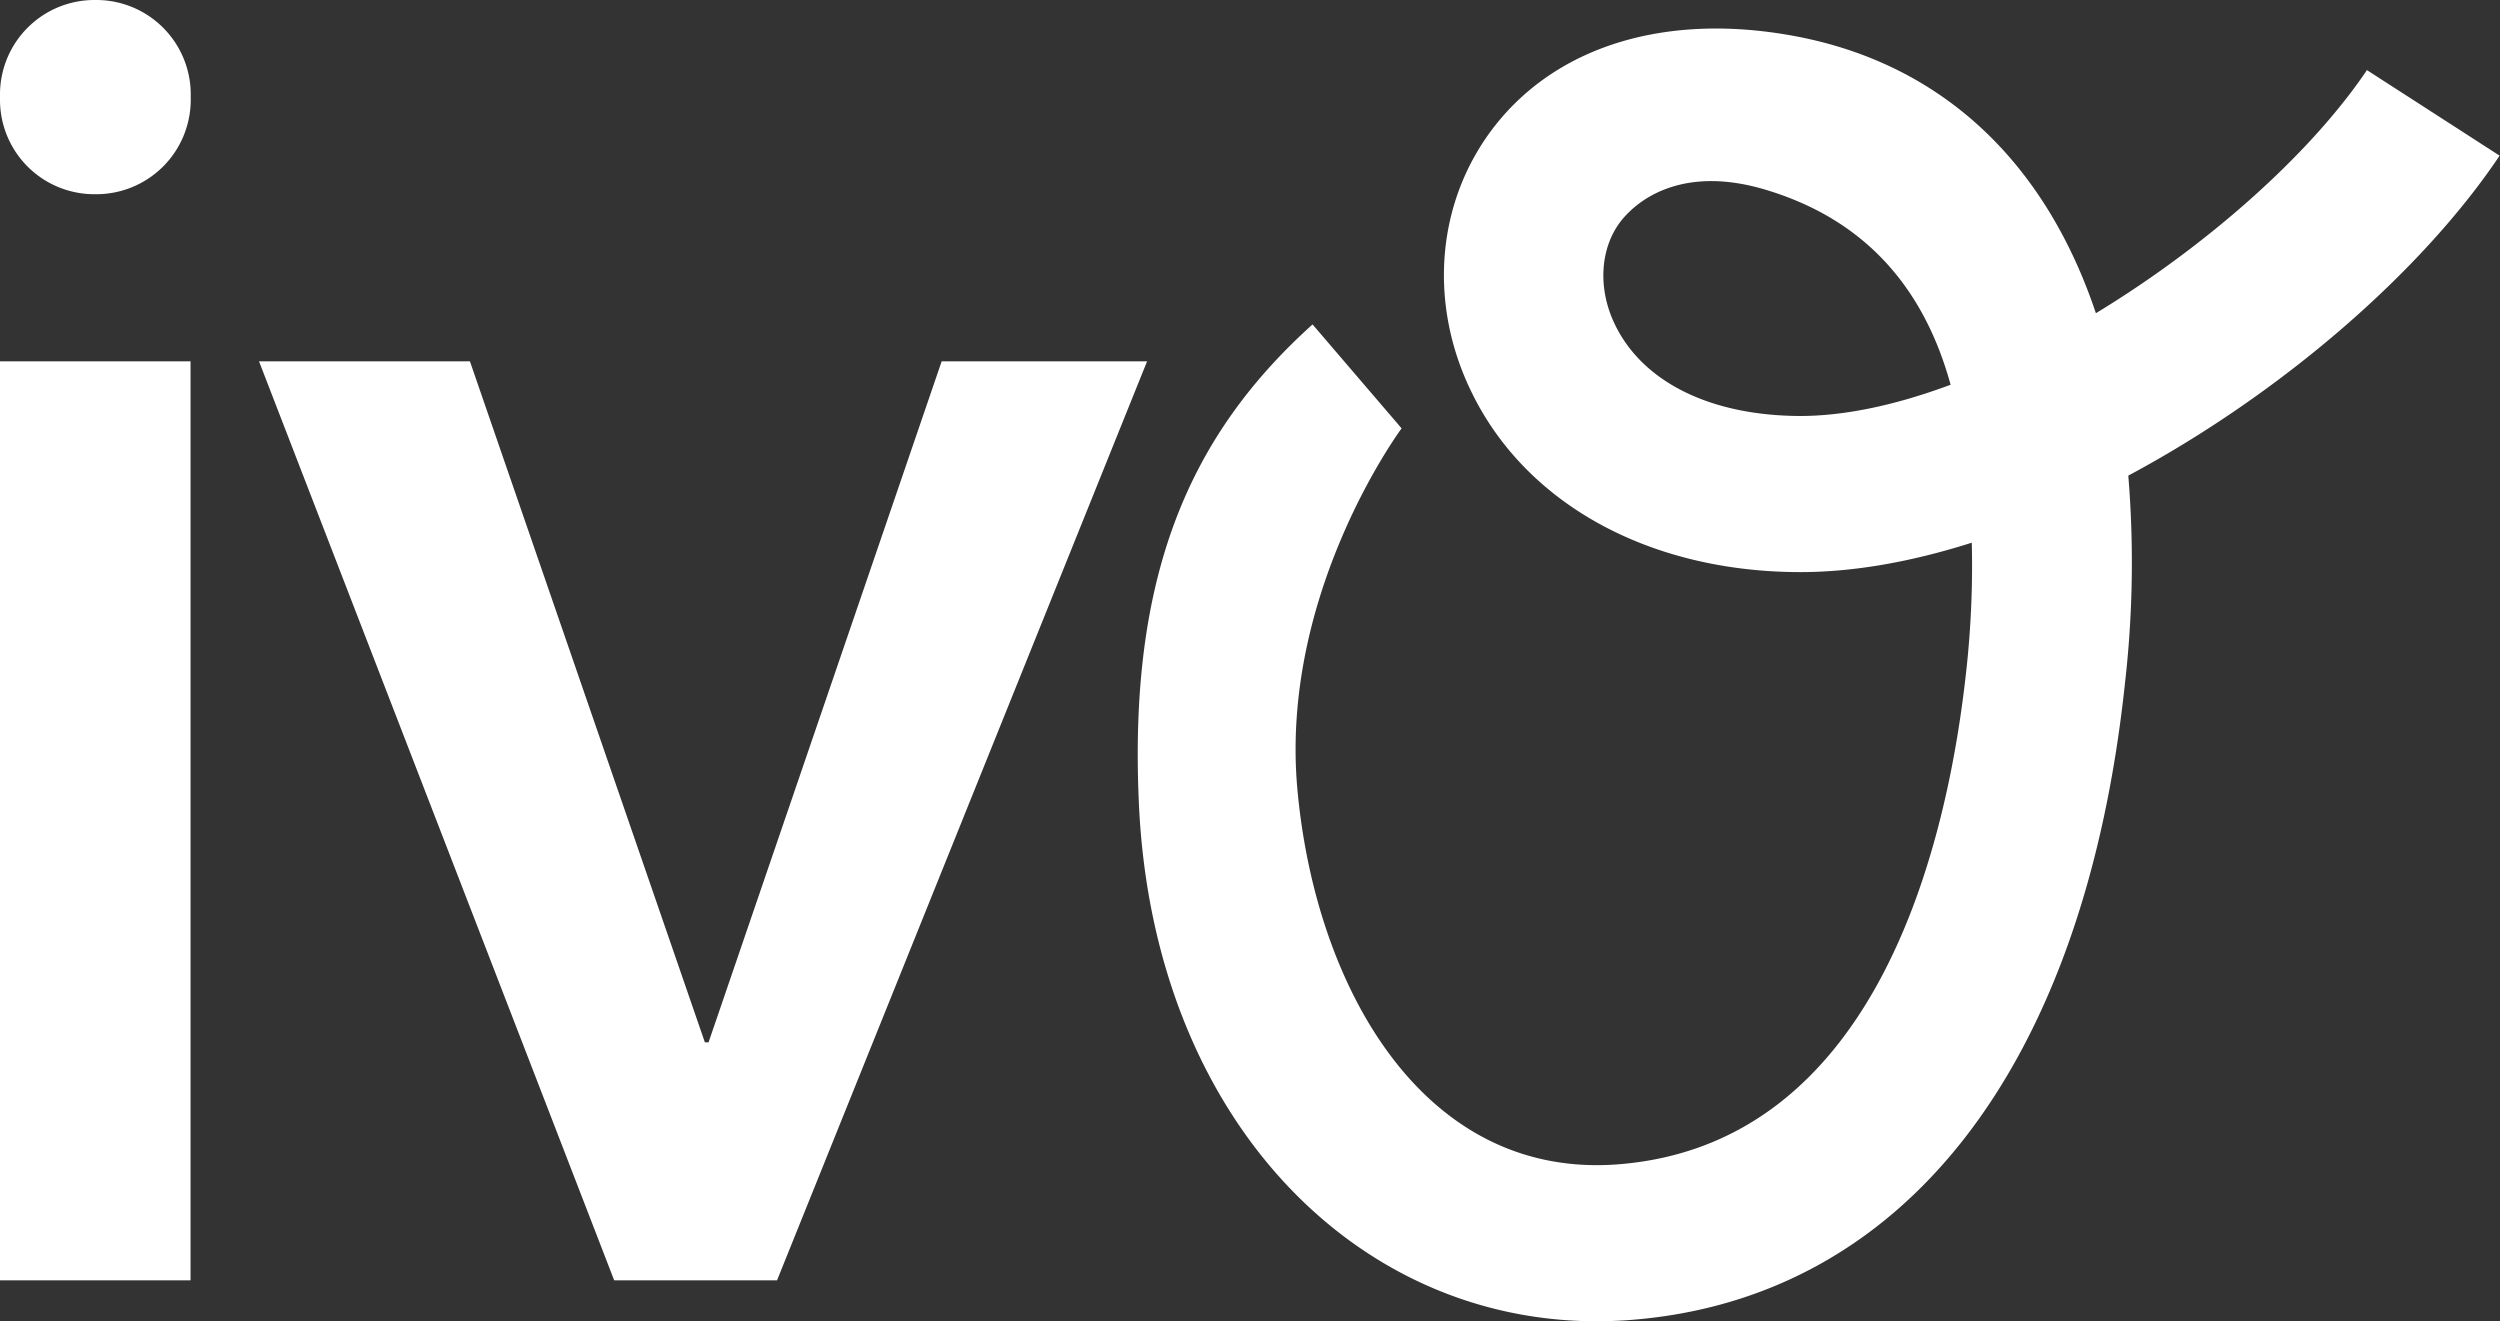
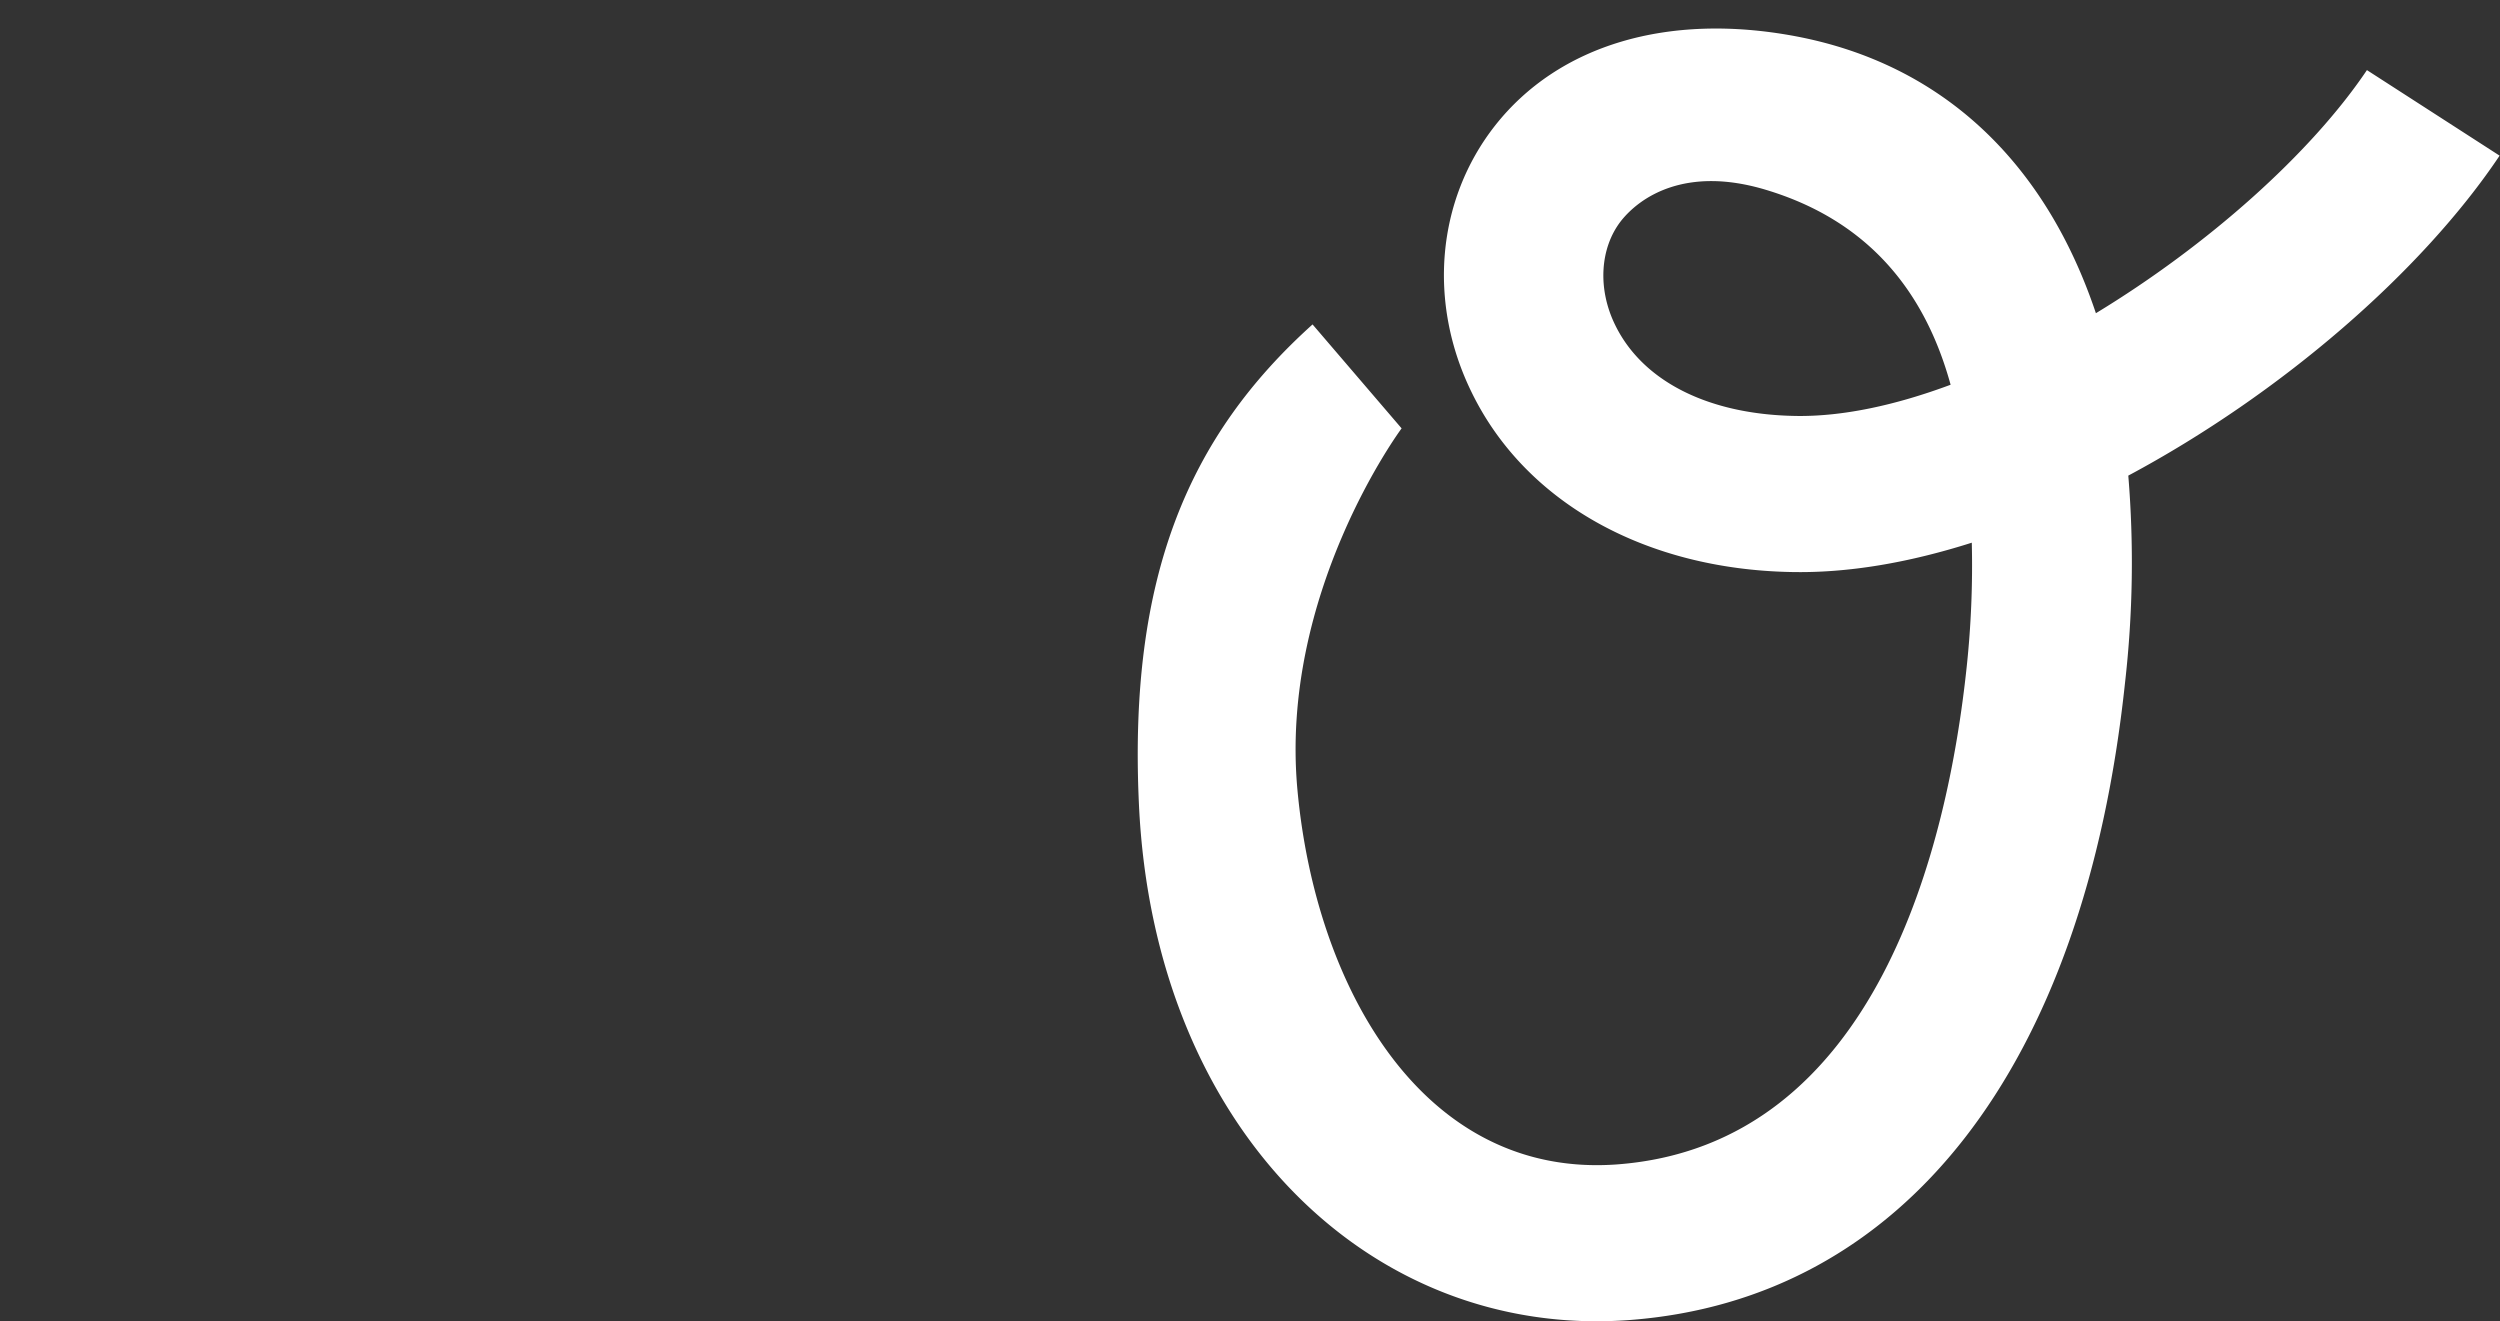
<svg xmlns="http://www.w3.org/2000/svg" width="596.693" height="315.359" viewBox="0 0 596.693 315.359">
  <rect x="0" y="0" width="596.693" height="315.359" fill="#333333" stroke="none" />
  <g id="white-Logo-_dark_green" data-name="white-Logo- dark green" transform="translate(0 0)">
    <path id="Path_4" data-name="Path 4" d="M380.97,31.8,349.21,11.321c-13.375,19.893-37.938,41.78-64.689,58.025C272.41,33.208,247.8,9.862,212.877,3.247,182.43-2.492,156.262,5.29,141.087,24.6c-13.911,17.753-16.1,42.169-5.545,63.667,12.743,26.119,41.245,42.169,76.216,42.85,13.765.292,28.307-2.286,43.142-7a229.108,229.108,0,0,1-1.216,29.621c-4.475,42.364-21.3,114.154-83.512,118.774-46.352,3.356-71.887-42.364-76.216-89.3-4.377-46.887,24.611-86.041,24.854-86.381L97.556,72.021c-29.621,26.654-43.969,60.214-41.44,114.543,3.551,77.286,55.058,127.626,116.926,123.1,65.564-4.864,108.706-60.263,118.434-152.14a253.278,253.278,0,0,0,.778-49.416c36.527-19.553,70.087-48.687,88.619-76.362h0ZM212.585,93.86c-20.671-.389-36.284-8.317-42.8-21.693-4.232-8.609-3.648-18.337,1.362-24.805,4.523-5.739,15.418-13.23,34.533-7.49,24.66,7.393,38.084,24.416,44.163,46.547-13.181,4.912-25.973,7.685-37.305,7.442Z" transform="translate(215.722 5.411)" fill="#fff" />
-     <path id="Path_5" data-name="Path 5" d="M0,24.027v-1.7A22.546,22.546,0,0,1,22.763,0,22.546,22.546,0,0,1,45.525,22.325v1.7A22.546,22.546,0,0,1,22.763,46.352,22.515,22.515,0,0,1,0,24.027ZM0,305.593V86.235H45.477V305.593Z" transform="translate(0 0)" fill="#fff" />
-     <path id="Path_6" data-name="Path 6" d="M224.675,17.73,136.348,237.088H97.486L12.71,17.73H63.05l56.08,162.549h.875L175.648,17.73Z" transform="translate(49.109 68.505)" fill="#fff" />
  </g>
</svg>